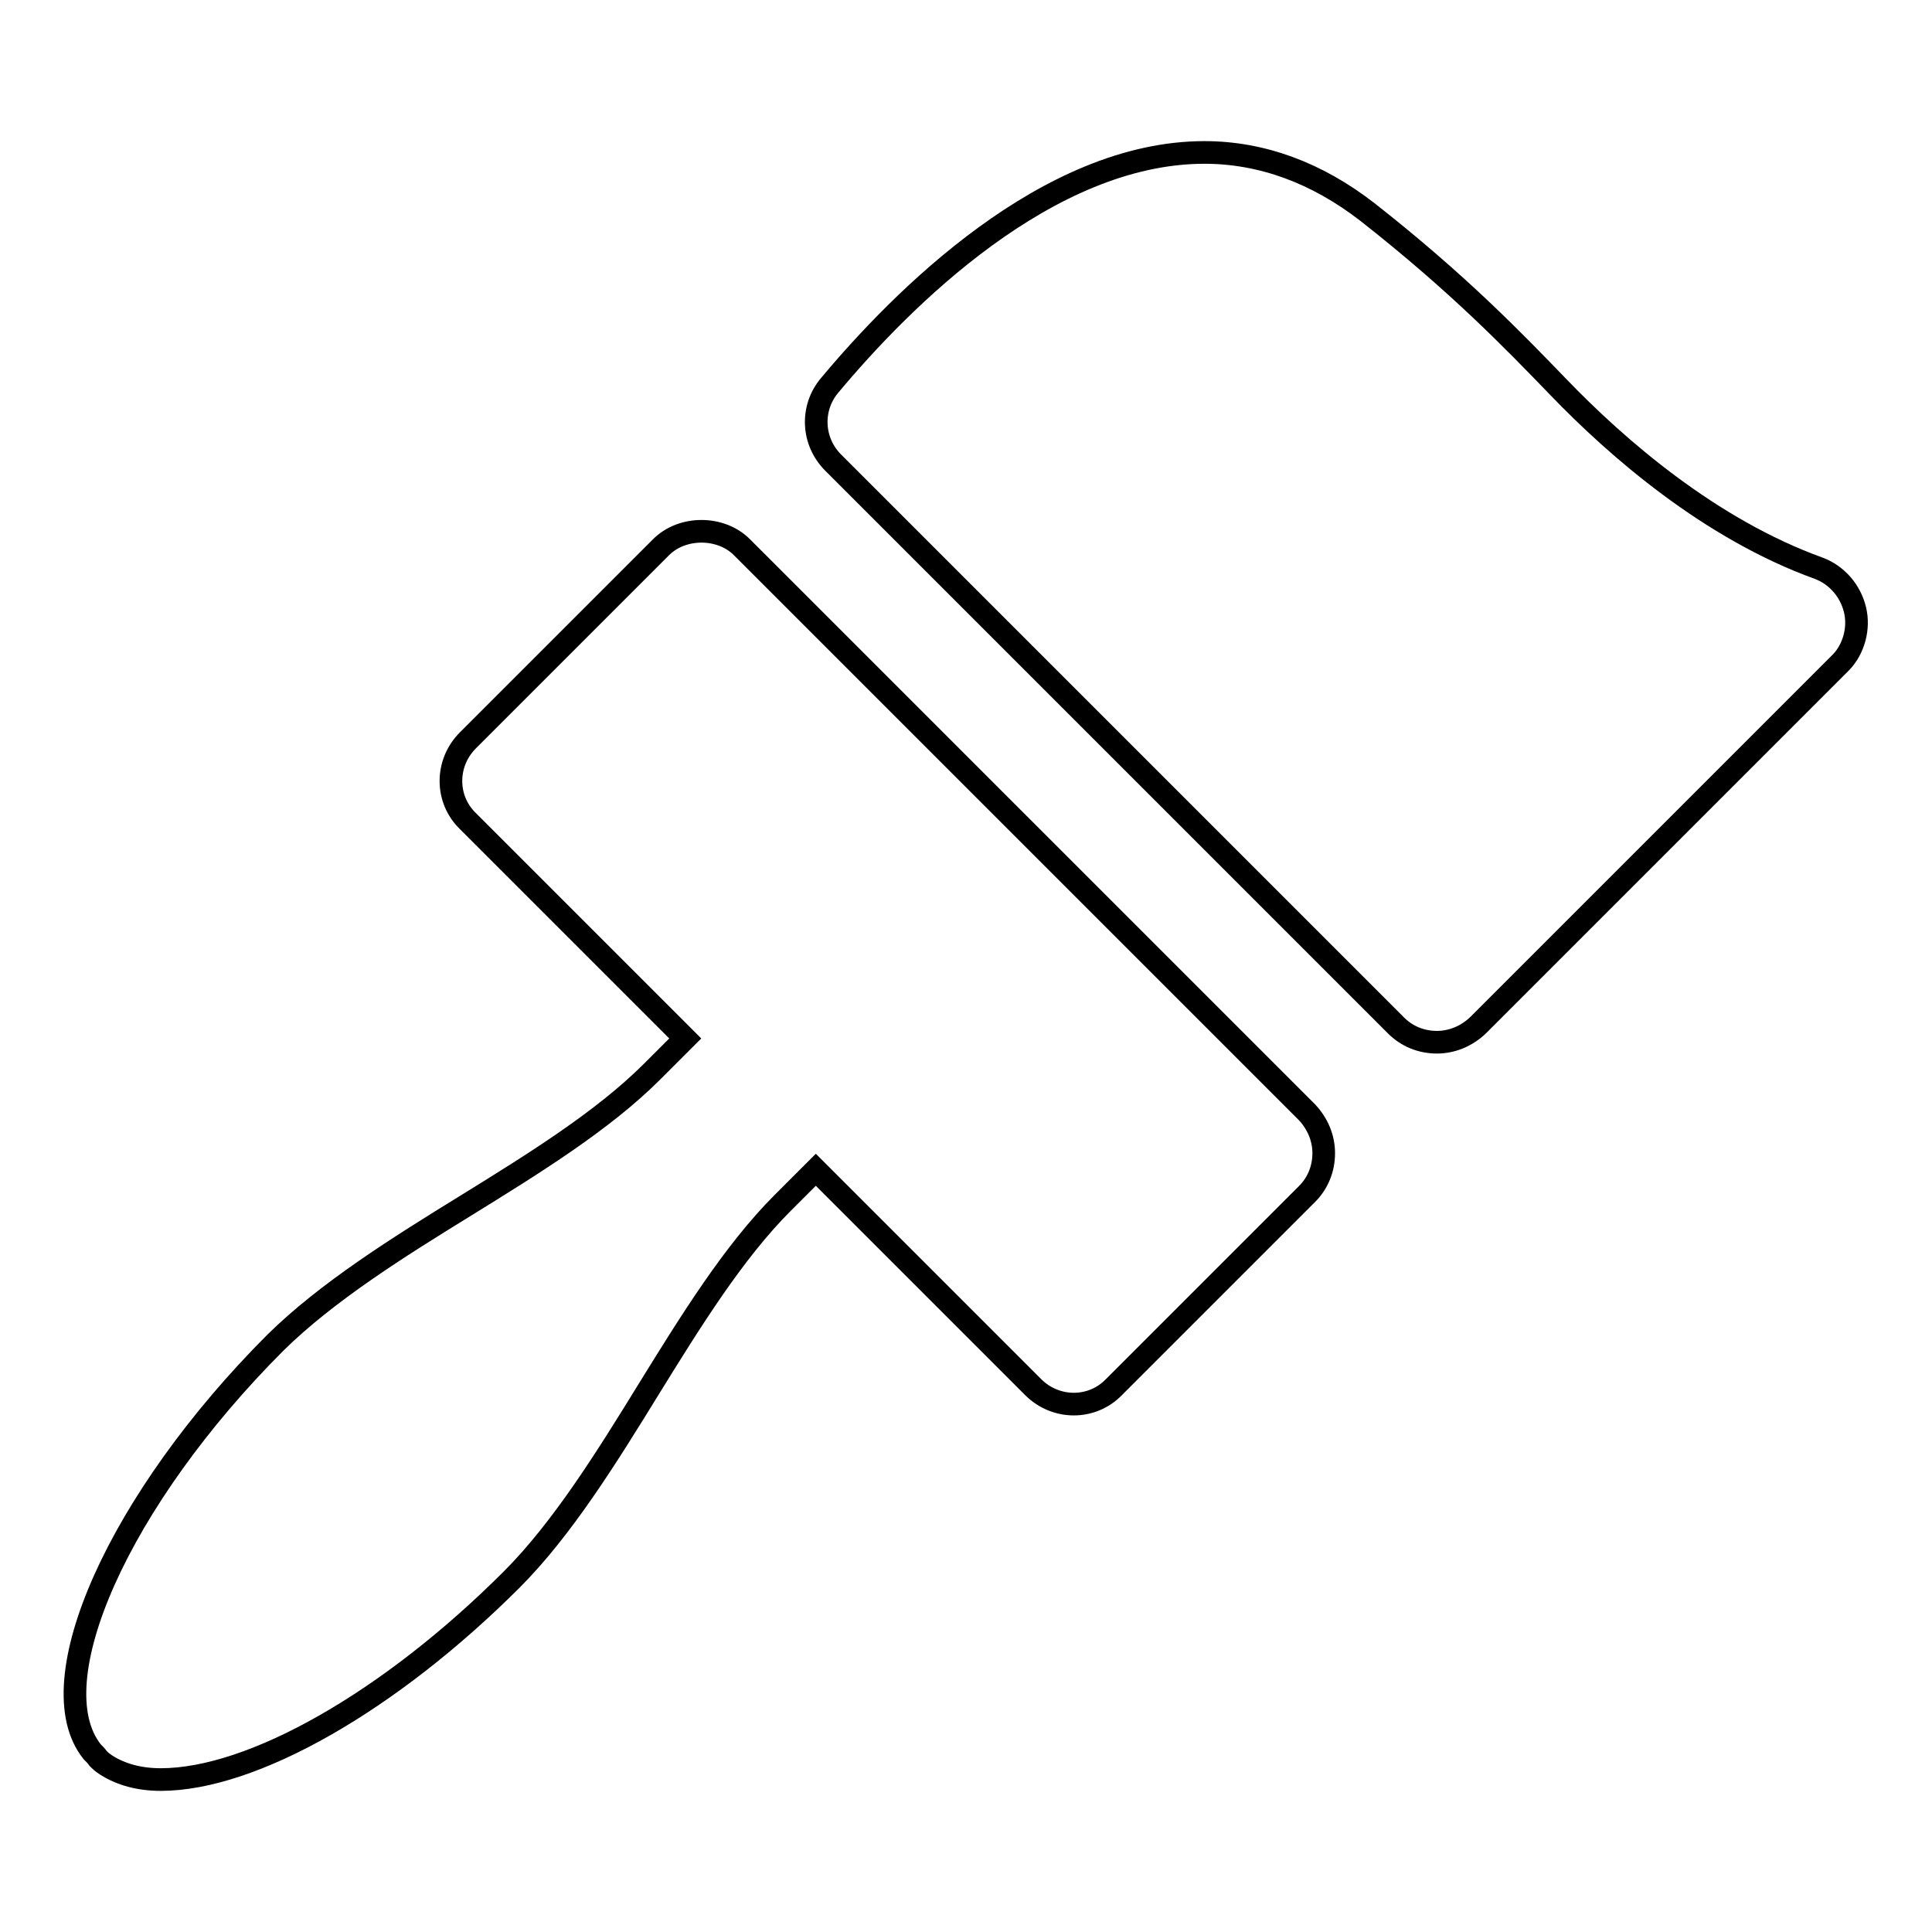
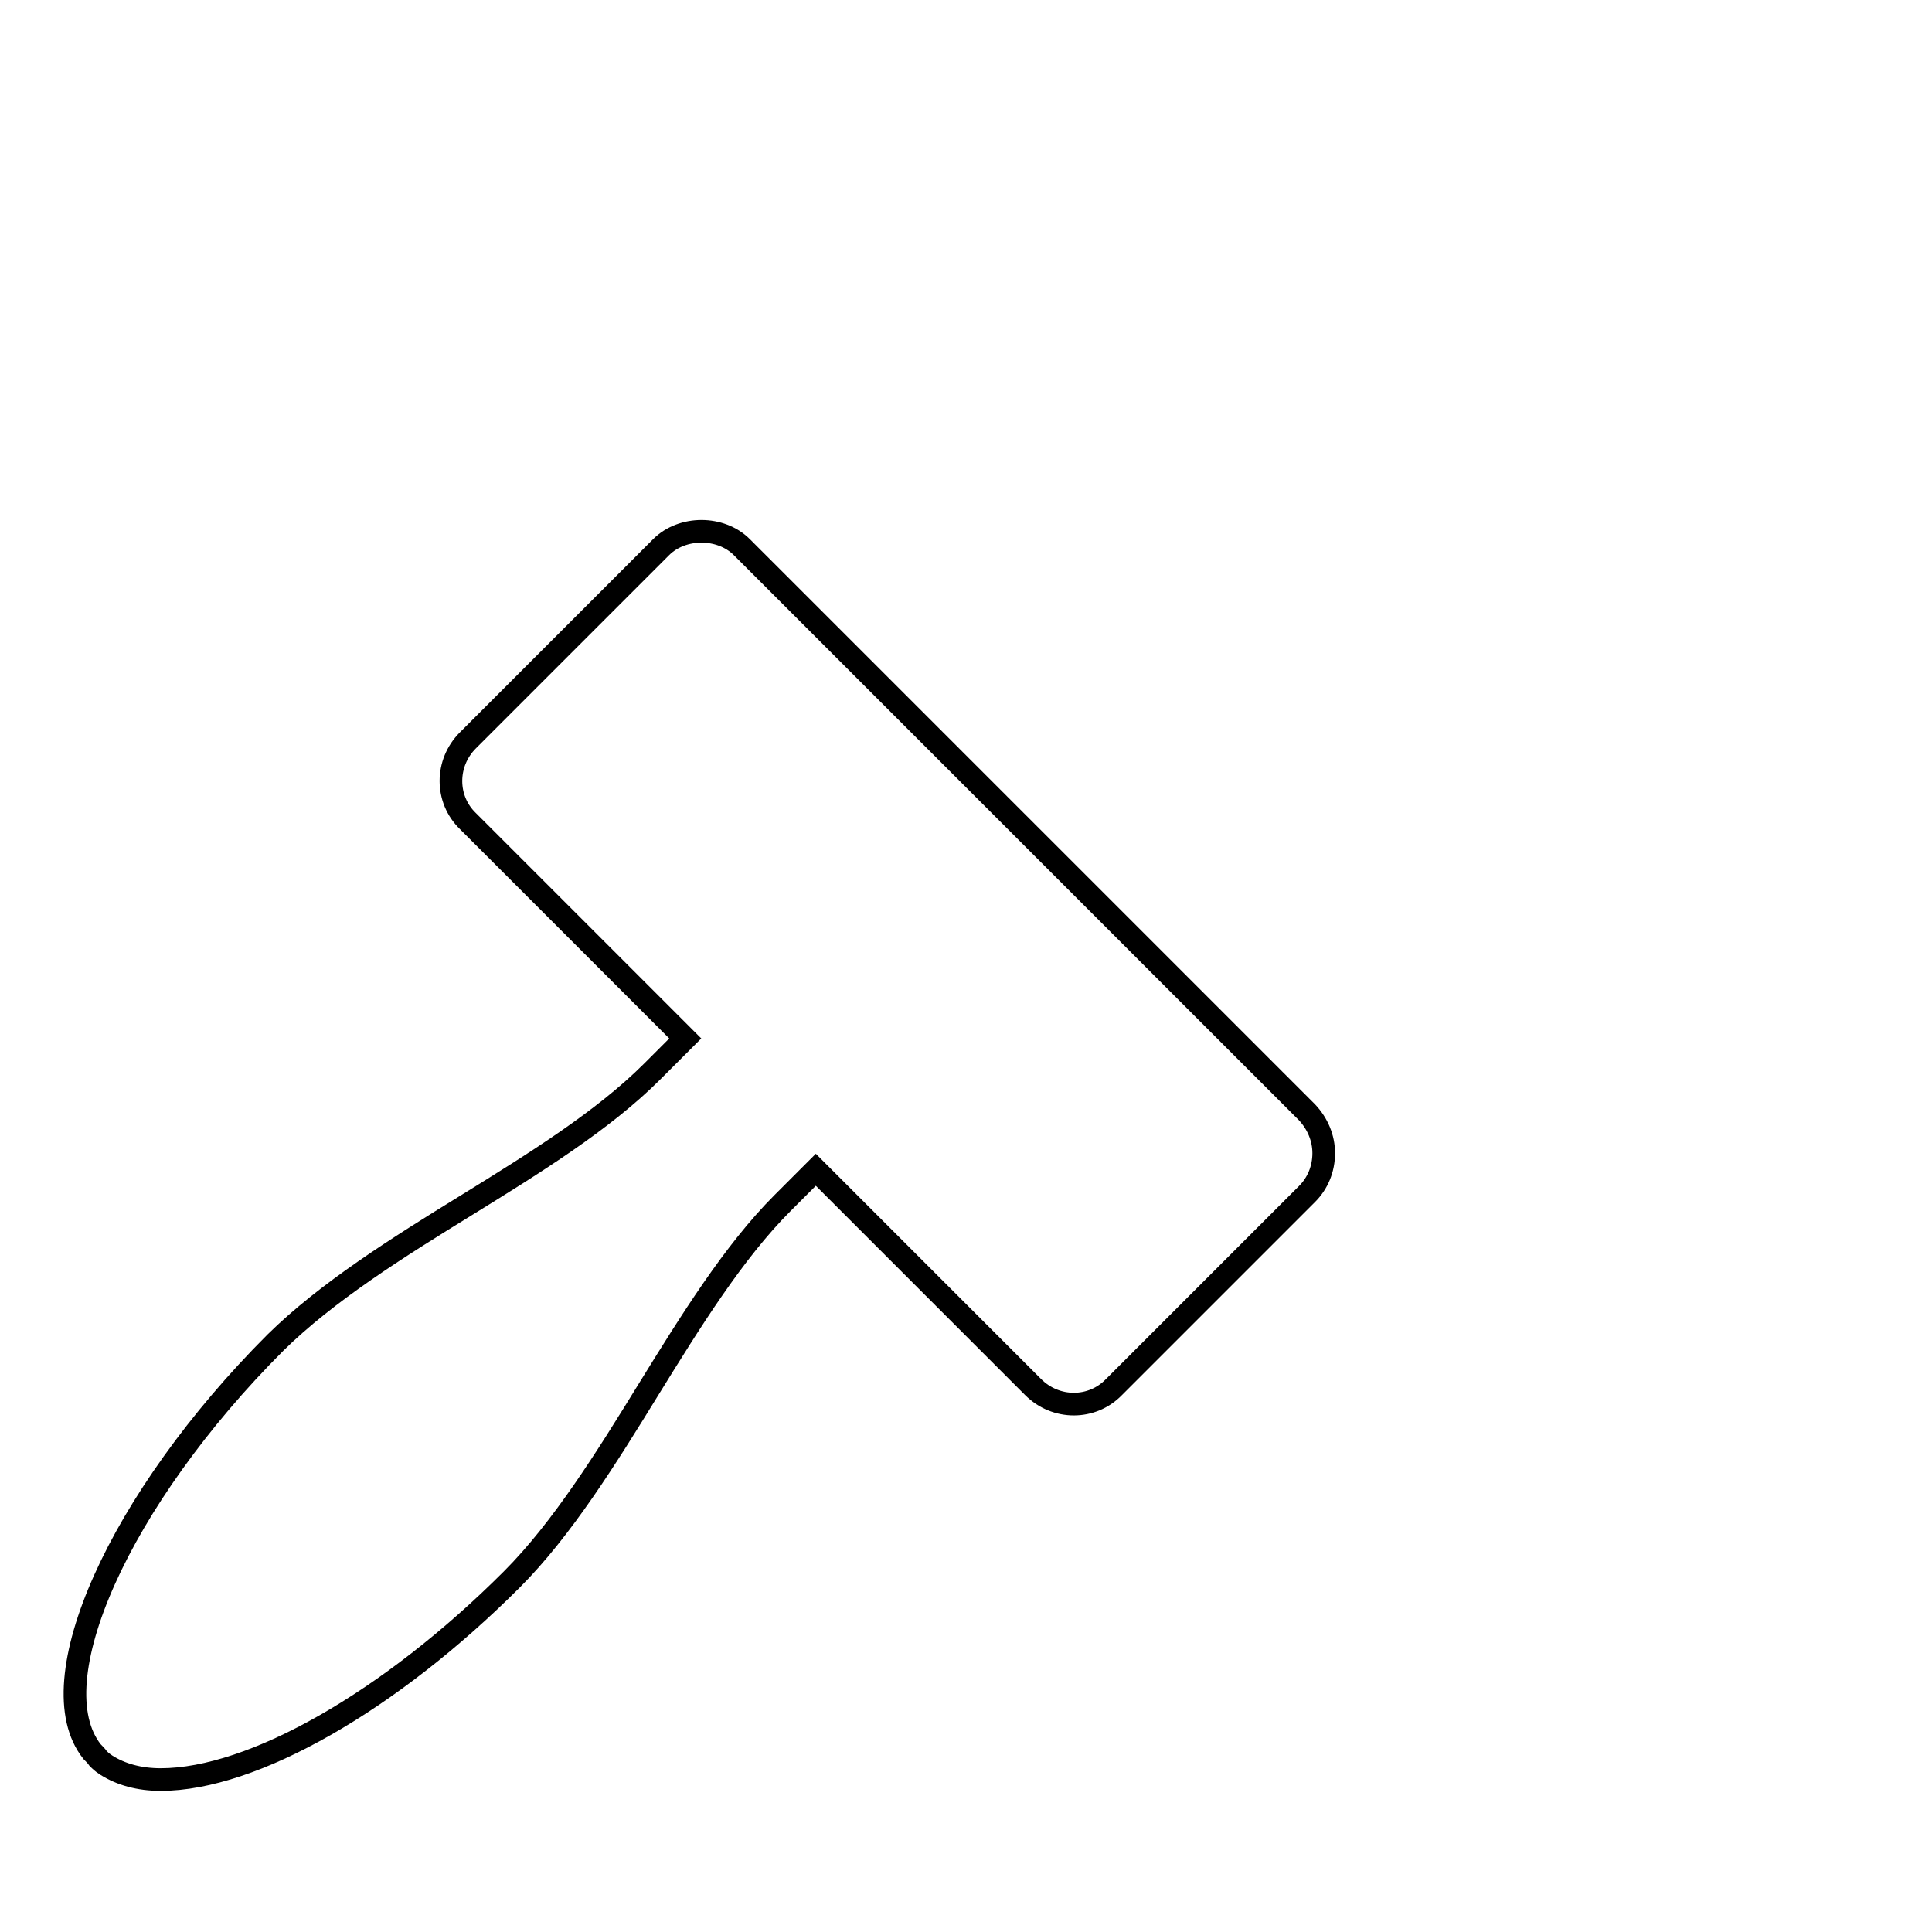
<svg xmlns="http://www.w3.org/2000/svg" version="1.1" x="0px" y="0px" viewBox="0 0 256 256" enable-background="new 0 0 256 256" xml:space="preserve">
  <g>
    <g>
      <g>
        <g>
          <path stroke-width="3" fill-opacity="0" stroke="#000000" d="M98.3,72.5c-2.8-2.8-7.9-2.8-10.7,0L62,98.1c-3,3-3,7.8,0,10.7l28.8,28.8l-4.4,4.4c-6.5,6.5-15.7,12.2-24.6,17.7c-9.1,5.6-18.5,11.5-25.3,18.2c-20.7,20.7-31.6,45-24.3,54.2c0.3,0.3,0.6,0.6,0.8,0.9l0.2,0.2c0.3,0.3,0.6,0.5,0.9,0.7c1.9,1.2,4.3,1.9,7.2,1.9c12.2,0,30.4-10.4,46.5-26.5c6.7-6.7,12.6-16.2,18.2-25.3c5.5-8.9,11.2-18.1,17.7-24.6l4.4-4.4l28.8,28.8c3,3,7.8,3,10.7,0l25.6-25.6c1.4-1.4,2.2-3.3,2.2-5.4c0-2-0.8-3.9-2.2-5.4L98.3,72.5z" />
-           <path stroke-width="3" fill-opacity="0" stroke="#000000" d="M245.8,80.8c-0.6-2.5-2.4-4.6-4.8-5.5c-14.4-5.2-26.7-15.9-34.5-24c-5.9-6.1-13.2-13.7-25.3-23.2c-6.7-5.2-14-7.9-21.6-7.9c-20.8,0-40.1,19.4-49.7,30.9c-2.5,3-2.3,7.4,0.5,10.2l74.6,74.6c1.4,1.4,3.3,2.2,5.4,2.2c2,0,3.9-0.8,5.4-2.2l48.2-48.2C245.6,86,246.4,83.3,245.8,80.8z" />
        </g>
      </g>
      <g />
      <g />
      <g />
      <g />
      <g />
      <g />
      <g />
      <g />
      <g />
      <g />
      <g />
      <g />
      <g />
      <g />
      <g />
    </g>
  </g>
</svg>